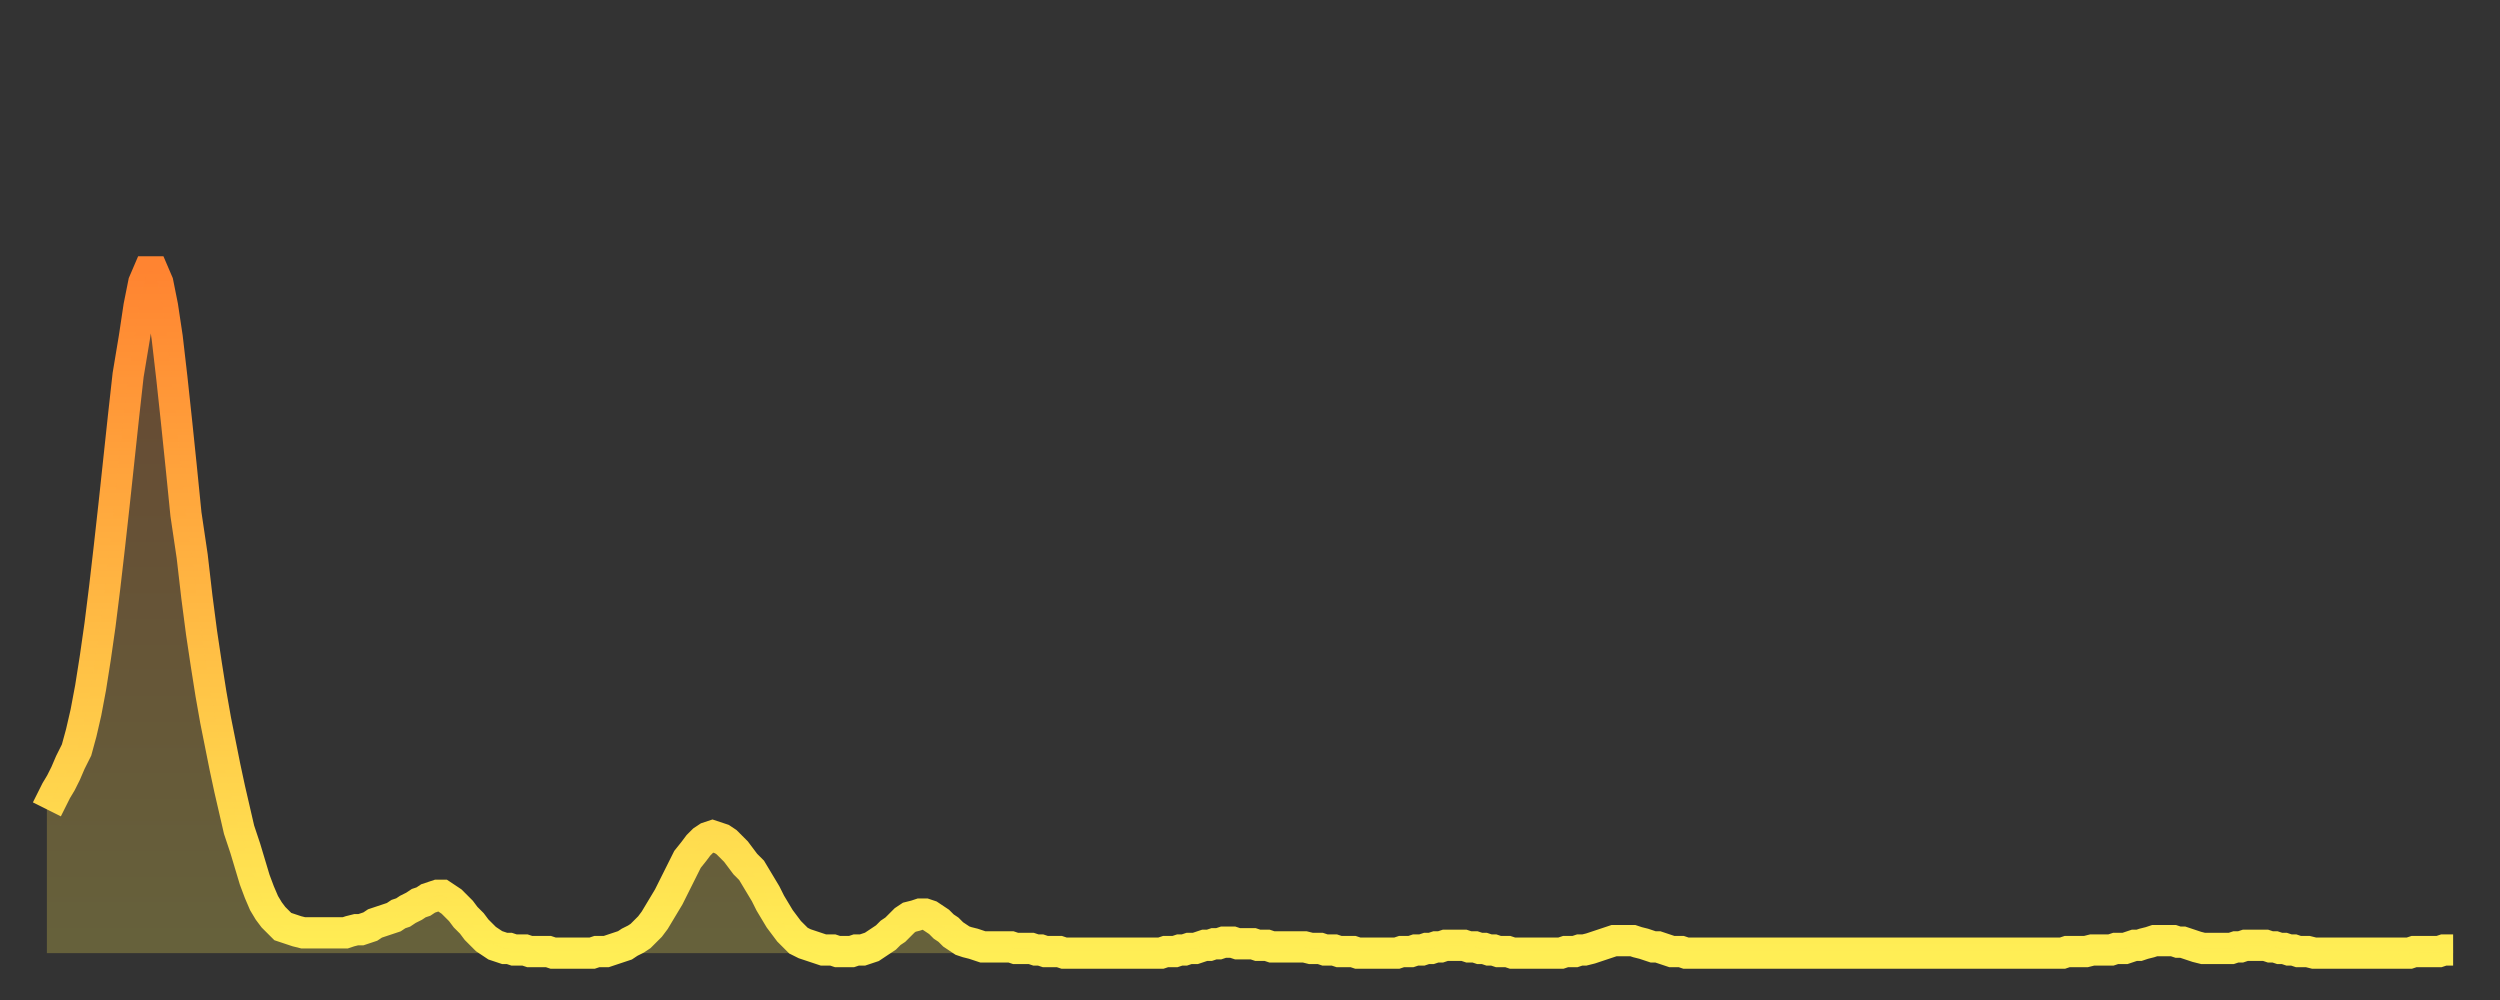
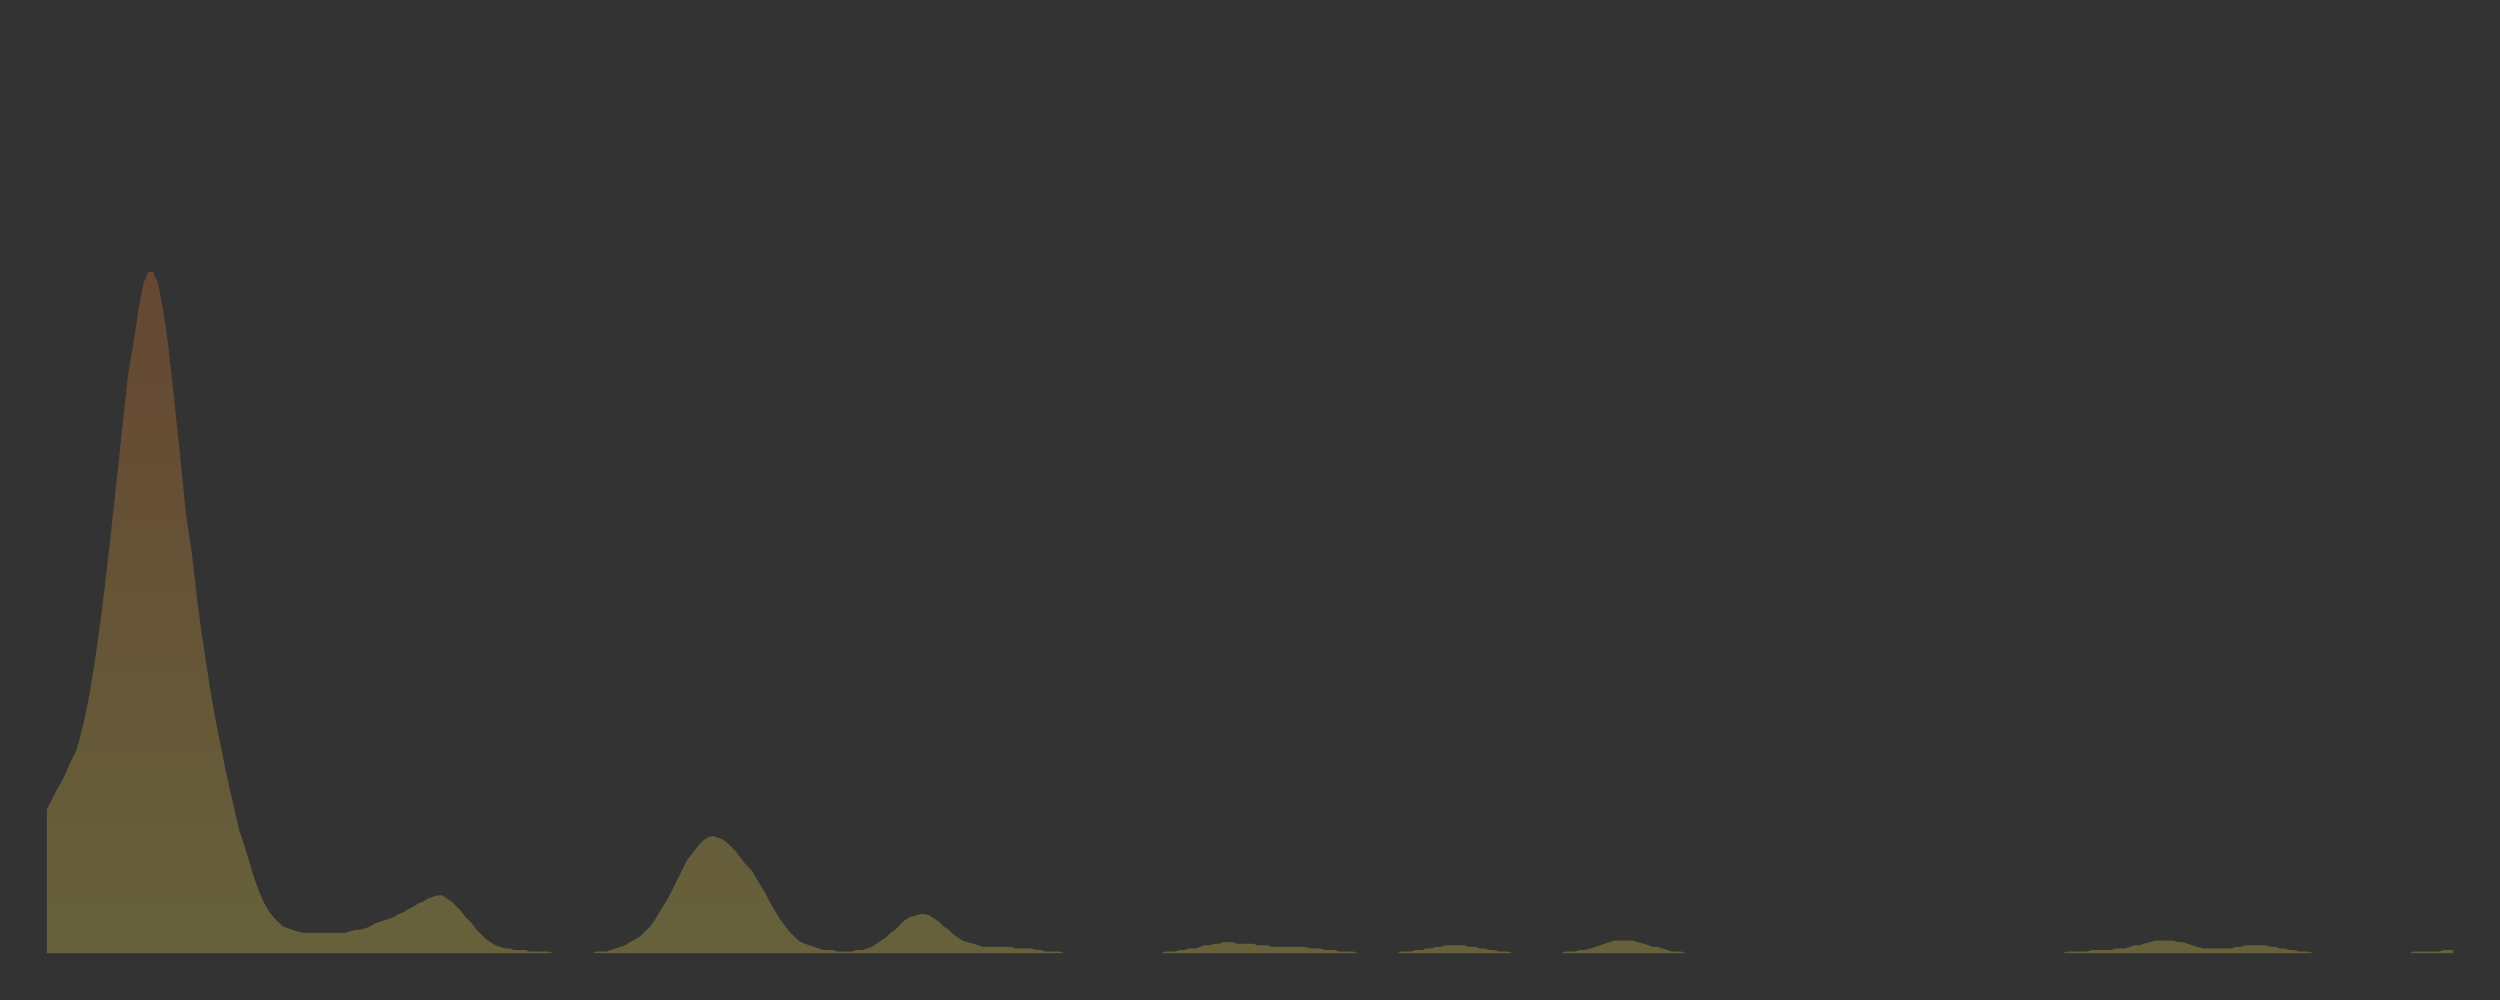
<svg xmlns="http://www.w3.org/2000/svg" baseProfile="full" height="64" version="1.1" width="160">
  <rect width="100%" height="100%" fill="#333333" stroke="none" />
  <defs>
    <linearGradient id="id1994238" x1="0" x2="0" y1="0" y2="1">
      <stop offset="0%" stop-color="#ff8431" />
      <stop offset="50%" stop-color="#ffb943" />
      <stop offset="100%" stop-color="#ffee55" />
    </linearGradient>
  </defs>
  <g transform="translate(3,3)">
    <g>
-       <path d="M 0.0 48.8 0.3 48.2 0.6 47.6 0.9 47.1 1.2 46.5 1.5 45.8 1.9 45.0 2.2 43.9 2.5 42.6 2.8 41.0 3.1 39.1 3.4 37.0 3.7 34.6 4.0 32.0 4.3 29.3 4.6 26.5 4.9 23.7 5.2 21.0 5.6 18.6 5.9 16.6 6.2 15.1 6.5 14.4 6.8 14.4 7.1 15.1 7.4 16.6 7.7 18.6 8.0 21.2 8.3 24.0 8.6 26.9 8.9 29.9 9.3 32.6 9.6 35.2 9.9 37.5 10.2 39.5 10.5 41.4 10.8 43.1 11.1 44.6 11.4 46.1 11.7 47.5 12.0 48.8 12.3 50.1 12.7 51.3 13.0 52.3 13.3 53.3 13.6 54.1 13.9 54.8 14.2 55.3 14.5 55.7 14.8 56.0 15.1 56.3 15.4 56.4 15.7 56.5 16.0 56.6 16.4 56.7 16.7 56.7 17.0 56.7 17.3 56.7 17.6 56.7 17.9 56.7 18.2 56.7 18.5 56.7 18.8 56.7 19.1 56.7 19.4 56.6 19.8 56.5 20.1 56.5 20.4 56.4 20.7 56.3 21.0 56.1 21.3 56.0 21.6 55.9 21.9 55.8 22.2 55.7 22.5 55.5 22.8 55.4 23.1 55.2 23.5 55.0 23.8 54.8 24.1 54.7 24.4 54.5 24.7 54.4 25.0 54.3 25.3 54.3 25.6 54.5 25.9 54.7 26.2 55.0 26.5 55.3 26.8 55.7 27.2 56.1 27.5 56.5 27.8 56.8 28.1 57.1 28.4 57.3 28.7 57.5 29.0 57.6 29.3 57.7 29.6 57.7 29.9 57.8 30.2 57.8 30.6 57.8 30.9 57.9 31.2 57.9 31.5 57.9 31.8 57.9 32.1 57.9 32.4 58.0 32.7 58.0 33.0 58.0 33.3 58.0 33.6 58.0 33.9 58.0 34.3 58.0 34.6 58.0 34.9 58.0 35.2 57.9 35.5 57.9 35.8 57.9 36.1 57.8 36.4 57.7 36.7 57.6 37.0 57.5 37.3 57.3 37.7 57.1 38.0 56.9 38.3 56.6 38.6 56.3 38.9 55.9 39.2 55.4 39.5 54.9 39.8 54.4 40.1 53.8 40.4 53.2 40.7 52.6 41.0 52.0 41.4 51.5 41.7 51.1 42.0 50.8 42.3 50.6 42.6 50.5 42.9 50.6 43.2 50.7 43.5 50.9 43.8 51.2 44.1 51.5 44.4 51.9 44.7 52.3 45.1 52.7 45.4 53.2 45.7 53.7 46.0 54.2 46.3 54.8 46.6 55.3 46.9 55.8 47.2 56.2 47.5 56.6 47.8 56.9 48.1 57.2 48.5 57.4 48.8 57.5 49.1 57.6 49.4 57.7 49.7 57.8 50.0 57.8 50.3 57.8 50.6 57.9 50.9 57.9 51.2 57.9 51.5 57.9 51.8 57.8 52.2 57.8 52.5 57.7 52.8 57.6 53.1 57.4 53.4 57.2 53.7 57.0 54.0 56.7 54.3 56.5 54.6 56.2 54.9 55.9 55.2 55.7 55.6 55.6 55.9 55.5 56.2 55.5 56.5 55.6 56.8 55.8 57.1 56.0 57.4 56.3 57.7 56.5 58.0 56.8 58.3 57.0 58.6 57.2 58.9 57.3 59.3 57.4 59.6 57.5 59.9 57.6 60.2 57.6 60.5 57.6 60.8 57.6 61.1 57.6 61.4 57.6 61.7 57.6 62.0 57.7 62.3 57.7 62.6 57.7 63.0 57.7 63.3 57.8 63.6 57.8 63.9 57.9 64.2 57.9 64.5 57.9 64.8 57.9 65.1 58.0 65.4 58.0 65.7 58.0 66.0 58.0 66.4 58.0 66.7 58.0 67.0 58.0 67.3 58.0 67.6 58.0 67.9 58.0 68.2 58.0 68.5 58.0 68.8 58.0 69.1 58.0 69.4 58.0 69.7 58.0 70.1 58.0 70.4 58.0 70.7 58.0 71.0 58.0 71.3 58.0 71.6 57.9 71.9 57.9 72.2 57.9 72.5 57.8 72.8 57.8 73.1 57.7 73.5 57.7 73.8 57.6 74.1 57.5 74.4 57.5 74.7 57.4 75.0 57.4 75.3 57.3 75.6 57.3 75.9 57.3 76.2 57.4 76.5 57.4 76.8 57.4 77.2 57.4 77.5 57.5 77.8 57.5 78.1 57.5 78.4 57.6 78.7 57.6 79.0 57.6 79.3 57.6 79.6 57.6 79.9 57.6 80.2 57.6 80.5 57.6 80.9 57.7 81.2 57.7 81.5 57.7 81.8 57.8 82.1 57.8 82.4 57.8 82.7 57.9 83.0 57.9 83.3 57.9 83.6 57.9 83.9 58.0 84.3 58.0 84.6 58.0 84.9 58.0 85.2 58.0 85.5 58.0 85.8 58.0 86.1 58.0 86.4 58.0 86.7 57.9 87.0 57.9 87.3 57.9 87.6 57.8 88.0 57.8 88.3 57.7 88.6 57.7 88.9 57.6 89.2 57.6 89.5 57.5 89.8 57.5 90.1 57.5 90.4 57.5 90.7 57.5 91.0 57.6 91.4 57.6 91.7 57.7 92.0 57.7 92.3 57.8 92.6 57.8 92.9 57.9 93.2 57.9 93.5 57.9 93.8 58.0 94.1 58.0 94.4 58.0 94.7 58.0 95.1 58.0 95.4 58.0 95.7 58.0 96.0 58.0 96.3 58.0 96.6 58.0 96.9 58.0 97.2 57.9 97.5 57.9 97.8 57.9 98.1 57.8 98.4 57.8 98.8 57.7 99.1 57.6 99.4 57.5 99.7 57.4 100.0 57.3 100.3 57.2 100.6 57.2 100.9 57.2 101.2 57.2 101.5 57.2 101.8 57.3 102.2 57.4 102.5 57.5 102.8 57.6 103.1 57.6 103.4 57.7 103.7 57.8 104.0 57.9 104.3 57.9 104.6 57.9 104.9 58.0 105.2 58.0 105.5 58.0 105.9 58.0 106.2 58.0 106.5 58.0 106.8 58.0 107.1 58.0 107.4 58.0 107.7 58.0 108.0 58.0 108.3 58.0 108.6 58.0 108.9 58.0 109.3 58.0 109.6 58.0 109.9 58.0 110.2 58.0 110.5 58.0 110.8 58.0 111.1 58.0 111.4 58.0 111.7 58.0 112.0 58.0 112.3 58.0 112.6 58.0 113.0 58.0 113.3 58.0 113.6 58.0 113.9 58.0 114.2 58.0 114.5 58.0 114.8 58.0 115.1 58.0 115.4 58.0 115.7 58.0 116.0 58.0 116.3 58.0 116.7 58.0 117.0 58.0 117.3 58.0 117.6 58.0 117.9 58.0 118.2 58.0 118.5 58.0 118.8 58.0 119.1 58.0 119.4 58.0 119.7 58.0 120.1 58.0 120.4 58.0 120.7 58.0 121.0 58.0 121.3 58.0 121.6 58.0 121.9 58.0 122.2 58.0 122.5 58.0 122.8 58.0 123.1 58.0 123.4 58.0 123.8 58.0 124.1 58.0 124.4 58.0 124.7 58.0 125.0 58.0 125.3 58.0 125.6 58.0 125.9 58.0 126.2 58.0 126.5 58.0 126.8 58.0 127.2 58.0 127.5 58.0 127.8 58.0 128.1 58.0 128.4 58.0 128.7 58.0 129.0 58.0 129.3 57.9 129.6 57.9 129.9 57.9 130.2 57.9 130.5 57.9 130.9 57.8 131.2 57.8 131.5 57.8 131.8 57.8 132.1 57.8 132.4 57.7 132.7 57.7 133.0 57.7 133.3 57.6 133.6 57.5 133.9 57.5 134.2 57.4 134.6 57.3 134.9 57.2 135.2 57.2 135.5 57.2 135.8 57.2 136.1 57.2 136.4 57.3 136.7 57.3 137.0 57.4 137.3 57.5 137.6 57.6 138.0 57.7 138.3 57.7 138.6 57.7 138.9 57.7 139.2 57.7 139.5 57.7 139.8 57.7 140.1 57.6 140.4 57.6 140.7 57.5 141.0 57.5 141.3 57.5 141.7 57.5 142.0 57.5 142.3 57.6 142.6 57.6 142.9 57.7 143.2 57.7 143.5 57.8 143.8 57.8 144.1 57.9 144.4 57.9 144.7 57.9 145.1 58.0 145.4 58.0 145.7 58.0 146.0 58.0 146.3 58.0 146.6 58.0 146.9 58.0 147.2 58.0 147.5 58.0 147.8 58.0 148.1 58.0 148.4 58.0 148.8 58.0 149.1 58.0 149.4 58.0 149.7 58.0 150.0 58.0 150.3 58.0 150.6 58.0 150.9 58.0 151.2 58.0 151.5 57.9 151.8 57.9 152.1 57.9 152.5 57.9 152.8 57.9 153.1 57.9 153.4 57.8 153.7 57.8 154.0 57.8" fill="none" id="graph-curve" opacity="1" stroke="url(#id1994238)" stroke-width="2" />
      <path d="M 0 58 L 0.0 48.8 0.3 48.2 0.6 47.6 0.9 47.1 1.2 46.5 1.5 45.8 1.9 45.0 2.2 43.9 2.5 42.6 2.8 41.0 3.1 39.1 3.4 37.0 3.7 34.6 4.0 32.0 4.3 29.3 4.6 26.5 4.9 23.7 5.2 21.0 5.6 18.6 5.9 16.6 6.2 15.1 6.5 14.4 6.8 14.4 7.1 15.1 7.4 16.6 7.7 18.6 8.0 21.2 8.3 24.0 8.6 26.9 8.9 29.9 9.3 32.6 9.6 35.2 9.9 37.5 10.2 39.5 10.5 41.4 10.8 43.1 11.1 44.6 11.4 46.1 11.7 47.5 12.0 48.8 12.3 50.1 12.7 51.3 13.0 52.3 13.3 53.3 13.6 54.1 13.9 54.8 14.2 55.3 14.5 55.7 14.8 56.0 15.1 56.3 15.4 56.4 15.7 56.5 16.0 56.6 16.4 56.7 16.7 56.7 17.0 56.7 17.3 56.7 17.6 56.7 17.9 56.7 18.2 56.7 18.5 56.7 18.8 56.7 19.1 56.7 19.4 56.6 19.8 56.5 20.1 56.5 20.4 56.4 20.7 56.3 21.0 56.1 21.3 56.0 21.6 55.9 21.9 55.8 22.2 55.7 22.5 55.5 22.8 55.4 23.1 55.2 23.5 55.0 23.8 54.8 24.1 54.7 24.4 54.5 24.7 54.4 25.0 54.3 25.3 54.3 25.6 54.5 25.9 54.7 26.2 55.0 26.5 55.3 26.8 55.7 27.2 56.1 27.5 56.5 27.8 56.8 28.1 57.1 28.4 57.3 28.7 57.5 29.0 57.6 29.3 57.7 29.6 57.7 29.9 57.8 30.2 57.8 30.6 57.8 30.9 57.9 31.2 57.9 31.5 57.9 31.8 57.9 32.1 57.9 32.4 58.0 32.7 58.0 33.0 58.0 33.3 58.0 33.6 58.0 33.9 58.0 34.3 58.0 34.6 58.0 34.9 58.0 35.2 57.9 35.5 57.9 35.8 57.9 36.1 57.8 36.4 57.7 36.7 57.6 37.0 57.5 37.3 57.3 37.7 57.1 38.0 56.9 38.3 56.6 38.6 56.3 38.9 55.9 39.2 55.4 39.5 54.9 39.8 54.4 40.1 53.8 40.4 53.2 40.7 52.6 41.0 52.0 41.4 51.5 41.7 51.1 42.0 50.8 42.3 50.6 42.6 50.5 42.9 50.6 43.2 50.7 43.5 50.9 43.8 51.2 44.1 51.5 44.4 51.9 44.7 52.3 45.1 52.7 45.4 53.2 45.7 53.7 46.0 54.2 46.3 54.8 46.6 55.3 46.9 55.8 47.2 56.2 47.5 56.6 47.8 56.9 48.1 57.2 48.5 57.4 48.8 57.5 49.1 57.6 49.4 57.7 49.7 57.8 50.0 57.8 50.3 57.8 50.6 57.9 50.9 57.9 51.2 57.9 51.5 57.9 51.8 57.8 52.2 57.8 52.5 57.7 52.8 57.6 53.1 57.4 53.4 57.2 53.7 57.0 54.0 56.7 54.3 56.5 54.6 56.2 54.9 55.9 55.2 55.7 55.6 55.6 55.9 55.5 56.2 55.5 56.5 55.6 56.8 55.8 57.1 56.0 57.4 56.3 57.7 56.5 58.0 56.8 58.3 57.0 58.6 57.2 58.9 57.3 59.3 57.4 59.6 57.5 59.9 57.6 60.2 57.6 60.5 57.6 60.8 57.6 61.1 57.6 61.4 57.6 61.7 57.6 62.0 57.7 62.3 57.7 62.6 57.7 63.0 57.7 63.3 57.8 63.6 57.8 63.9 57.9 64.2 57.9 64.5 57.9 64.8 57.9 65.1 58.0 65.4 58.0 65.7 58.0 66.0 58.0 66.4 58.0 66.7 58.0 67.0 58.0 67.3 58.0 67.6 58.0 67.9 58.0 68.2 58.0 68.5 58.0 68.8 58.0 69.1 58.0 69.4 58.0 69.7 58.0 70.1 58.0 70.4 58.0 70.7 58.0 71.0 58.0 71.3 58.0 71.6 57.9 71.9 57.9 72.2 57.9 72.5 57.8 72.8 57.8 73.1 57.7 73.5 57.7 73.8 57.6 74.1 57.5 74.4 57.5 74.7 57.4 75.0 57.4 75.3 57.3 75.6 57.3 75.9 57.3 76.2 57.4 76.5 57.4 76.8 57.4 77.2 57.4 77.5 57.5 77.8 57.5 78.1 57.5 78.4 57.6 78.7 57.6 79.0 57.6 79.3 57.6 79.6 57.6 79.9 57.6 80.2 57.6 80.5 57.6 80.9 57.7 81.2 57.7 81.5 57.7 81.8 57.8 82.1 57.8 82.4 57.8 82.7 57.9 83.0 57.9 83.3 57.9 83.6 57.9 83.9 58.0 84.3 58.0 84.6 58.0 84.9 58.0 85.2 58.0 85.5 58.0 85.8 58.0 86.1 58.0 86.4 58.0 86.7 57.9 87.0 57.9 87.3 57.9 87.6 57.8 88.0 57.8 88.3 57.7 88.6 57.7 88.9 57.6 89.2 57.6 89.5 57.5 89.8 57.5 90.1 57.5 90.4 57.5 90.7 57.5 91.0 57.6 91.4 57.6 91.7 57.7 92.0 57.7 92.3 57.8 92.6 57.8 92.9 57.9 93.2 57.9 93.5 57.9 93.8 58.0 94.1 58.0 94.4 58.0 94.7 58.0 95.1 58.0 95.4 58.0 95.7 58.0 96.0 58.0 96.3 58.0 96.6 58.0 96.9 58.0 97.2 57.9 97.5 57.9 97.8 57.9 98.1 57.8 98.4 57.8 98.8 57.7 99.1 57.6 99.4 57.5 99.7 57.4 100.0 57.3 100.3 57.2 100.6 57.2 100.9 57.2 101.2 57.2 101.5 57.2 101.8 57.3 102.2 57.4 102.5 57.5 102.8 57.6 103.1 57.6 103.4 57.7 103.7 57.8 104.0 57.9 104.3 57.9 104.6 57.9 104.9 58.0 105.2 58.0 105.5 58.0 105.9 58.0 106.2 58.0 106.5 58.0 106.8 58.0 107.1 58.0 107.4 58.0 107.7 58.0 108.0 58.0 108.3 58.0 108.6 58.0 108.9 58.0 109.3 58.0 109.6 58.0 109.9 58.0 110.2 58.0 110.5 58.0 110.8 58.0 111.1 58.0 111.4 58.0 111.7 58.0 112.0 58.0 112.3 58.0 112.6 58.0 113.0 58.0 113.3 58.0 113.6 58.0 113.9 58.0 114.2 58.0 114.5 58.0 114.8 58.0 115.1 58.0 115.4 58.0 115.7 58.0 116.0 58.0 116.3 58.0 116.7 58.0 117.0 58.0 117.3 58.0 117.6 58.0 117.9 58.0 118.2 58.0 118.5 58.0 118.8 58.0 119.1 58.0 119.4 58.0 119.7 58.0 120.1 58.0 120.4 58.0 120.7 58.0 121.0 58.0 121.3 58.0 121.6 58.0 121.9 58.0 122.2 58.0 122.5 58.0 122.8 58.0 123.1 58.0 123.4 58.0 123.8 58.0 124.1 58.0 124.4 58.0 124.7 58.0 125.0 58.0 125.3 58.0 125.6 58.0 125.9 58.0 126.2 58.0 126.5 58.0 126.8 58.0 127.2 58.0 127.5 58.0 127.8 58.0 128.1 58.0 128.4 58.0 128.7 58.0 129.0 58.0 129.3 57.9 129.6 57.9 129.9 57.9 130.2 57.9 130.5 57.9 130.9 57.8 131.2 57.8 131.5 57.8 131.8 57.8 132.1 57.8 132.4 57.7 132.7 57.7 133.0 57.7 133.3 57.6 133.6 57.5 133.9 57.5 134.2 57.4 134.6 57.3 134.9 57.2 135.2 57.2 135.5 57.2 135.8 57.2 136.1 57.2 136.4 57.3 136.7 57.3 137.0 57.4 137.3 57.5 137.6 57.6 138.0 57.7 138.3 57.7 138.6 57.7 138.9 57.7 139.2 57.7 139.5 57.7 139.8 57.7 140.1 57.6 140.4 57.6 140.7 57.5 141.0 57.5 141.3 57.5 141.7 57.5 142.0 57.5 142.3 57.6 142.6 57.6 142.9 57.7 143.2 57.7 143.5 57.8 143.8 57.8 144.1 57.9 144.4 57.9 144.7 57.9 145.1 58.0 145.4 58.0 145.7 58.0 146.0 58.0 146.3 58.0 146.6 58.0 146.9 58.0 147.2 58.0 147.5 58.0 147.8 58.0 148.1 58.0 148.4 58.0 148.8 58.0 149.1 58.0 149.4 58.0 149.7 58.0 150.0 58.0 150.3 58.0 150.6 58.0 150.9 58.0 151.2 58.0 151.5 57.9 151.8 57.9 152.1 57.9 152.5 57.9 152.8 57.9 153.1 57.9 153.4 57.8 153.7 57.8 154.0 57.8 154 58" fill="url(#id1994238)" fill-opacity=".25" id="graph-shadow" />
    </g>
  </g>
</svg>